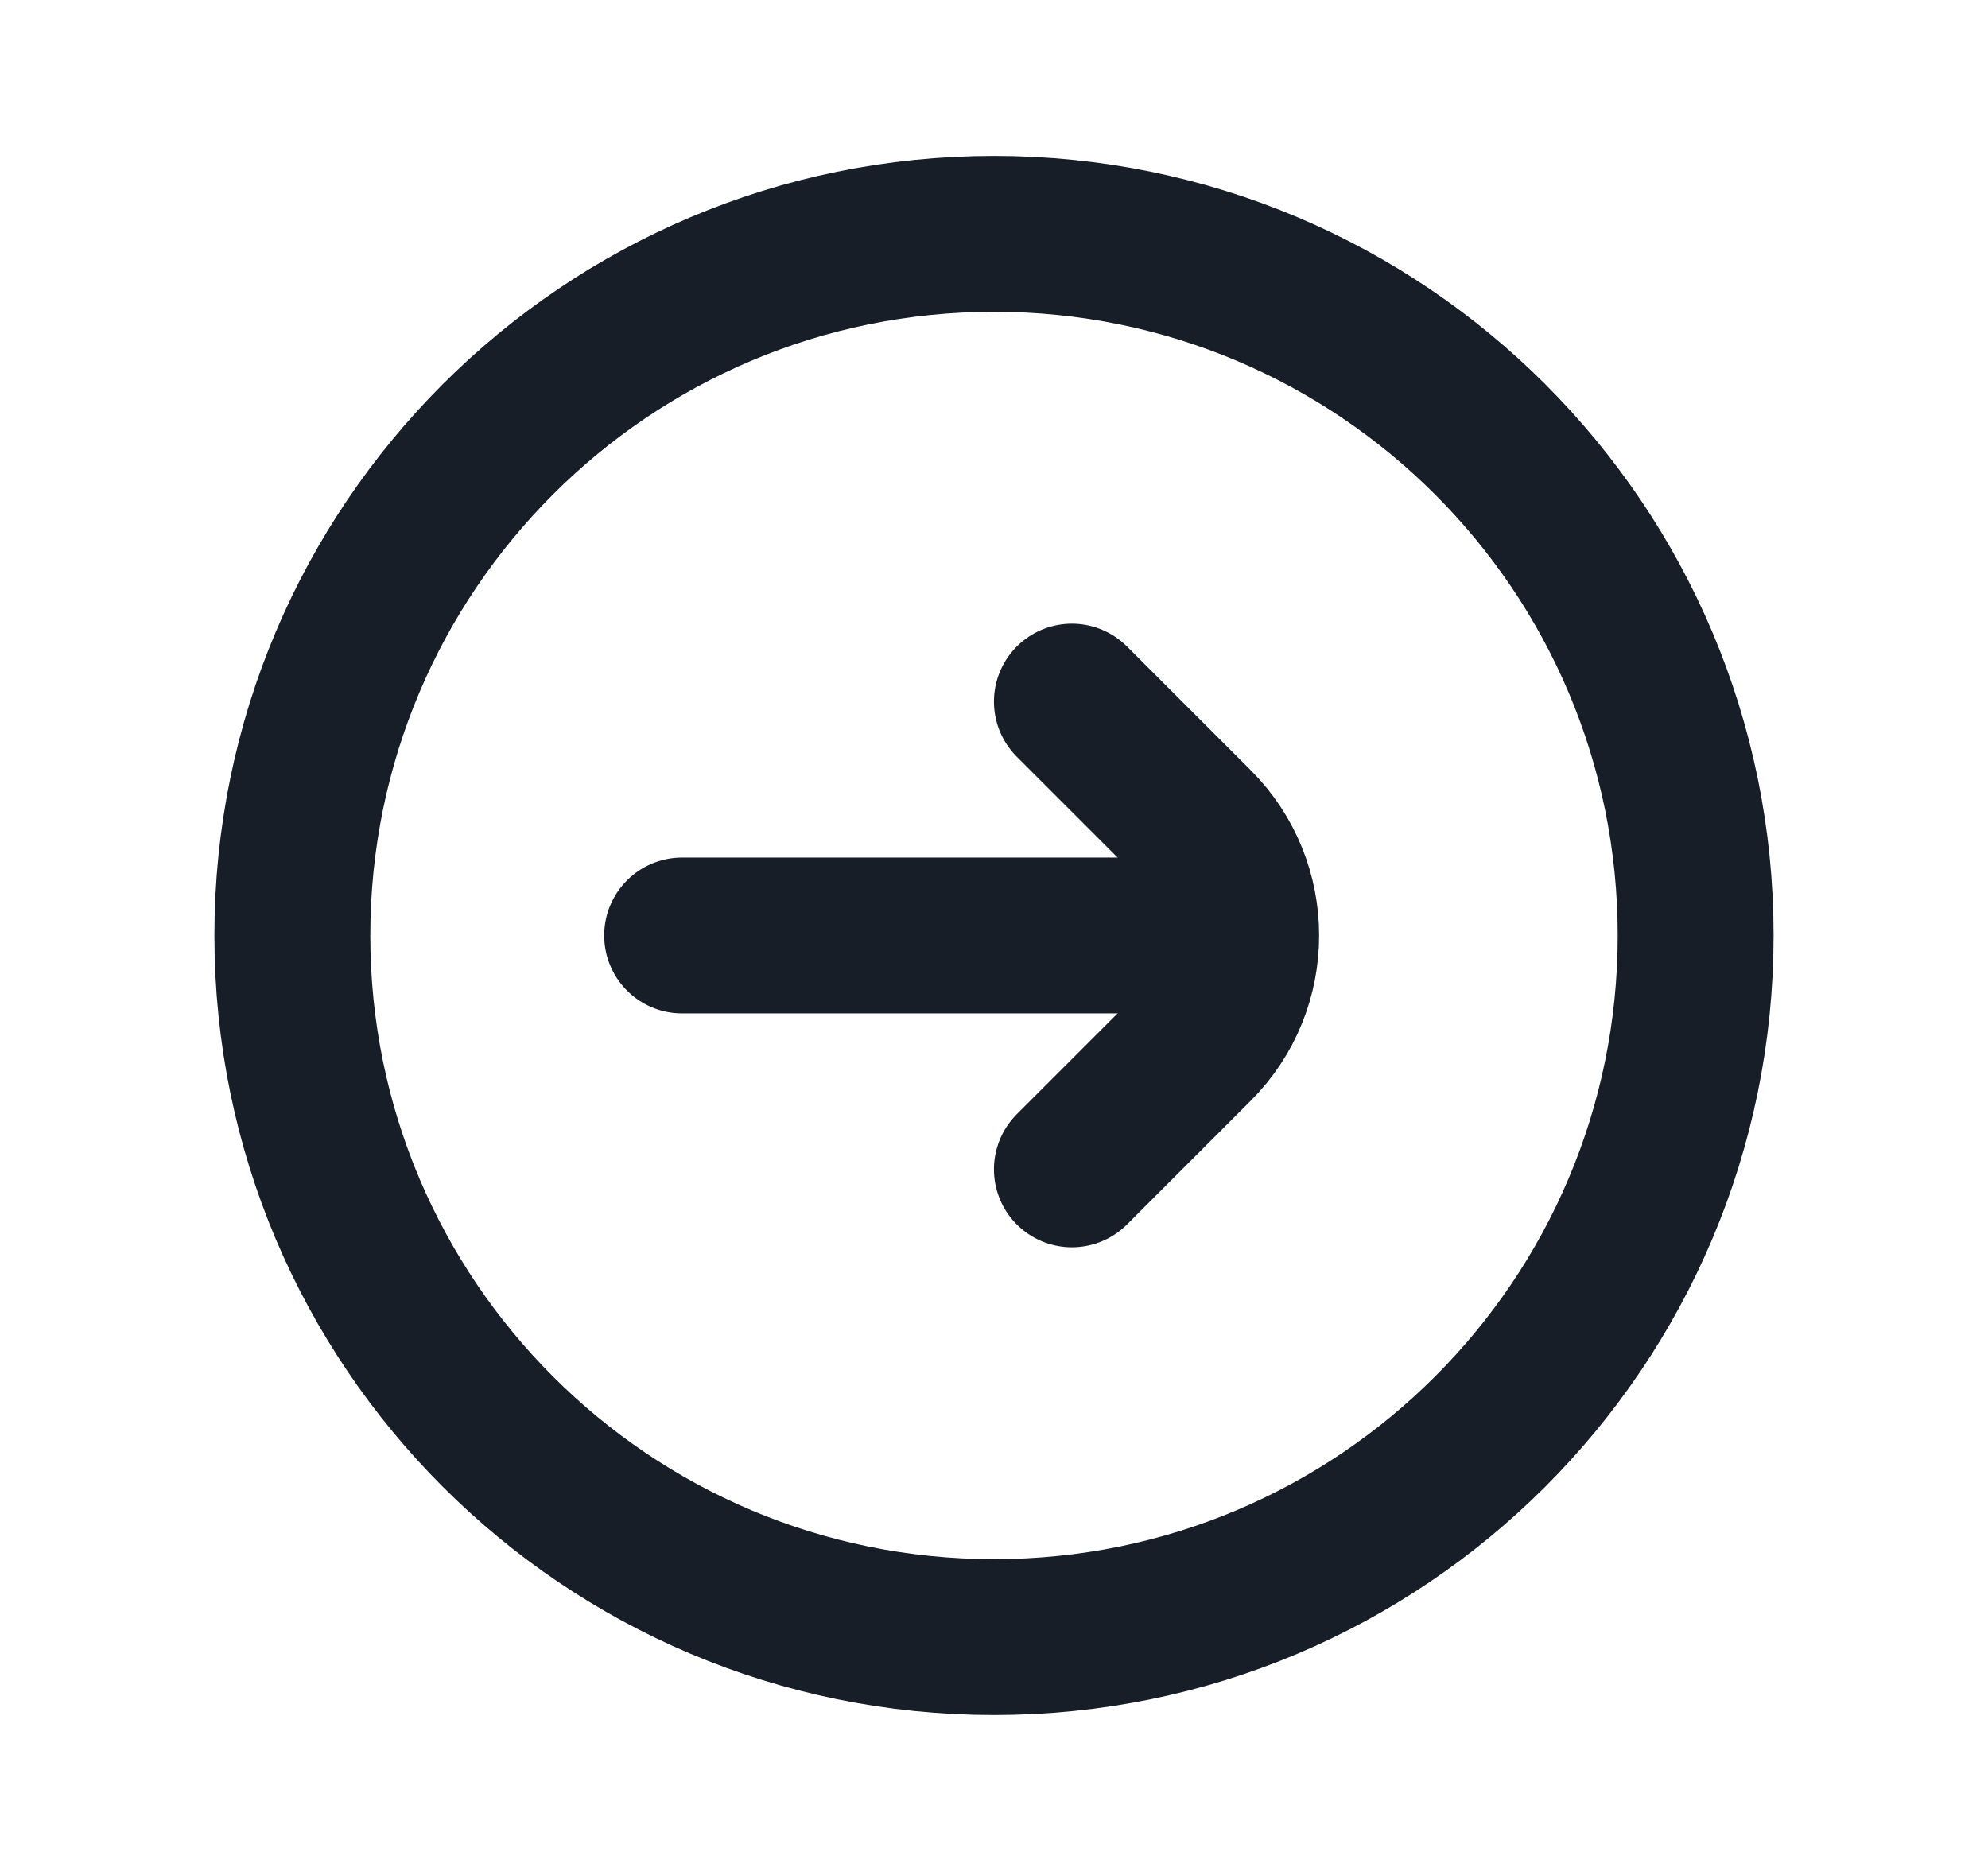
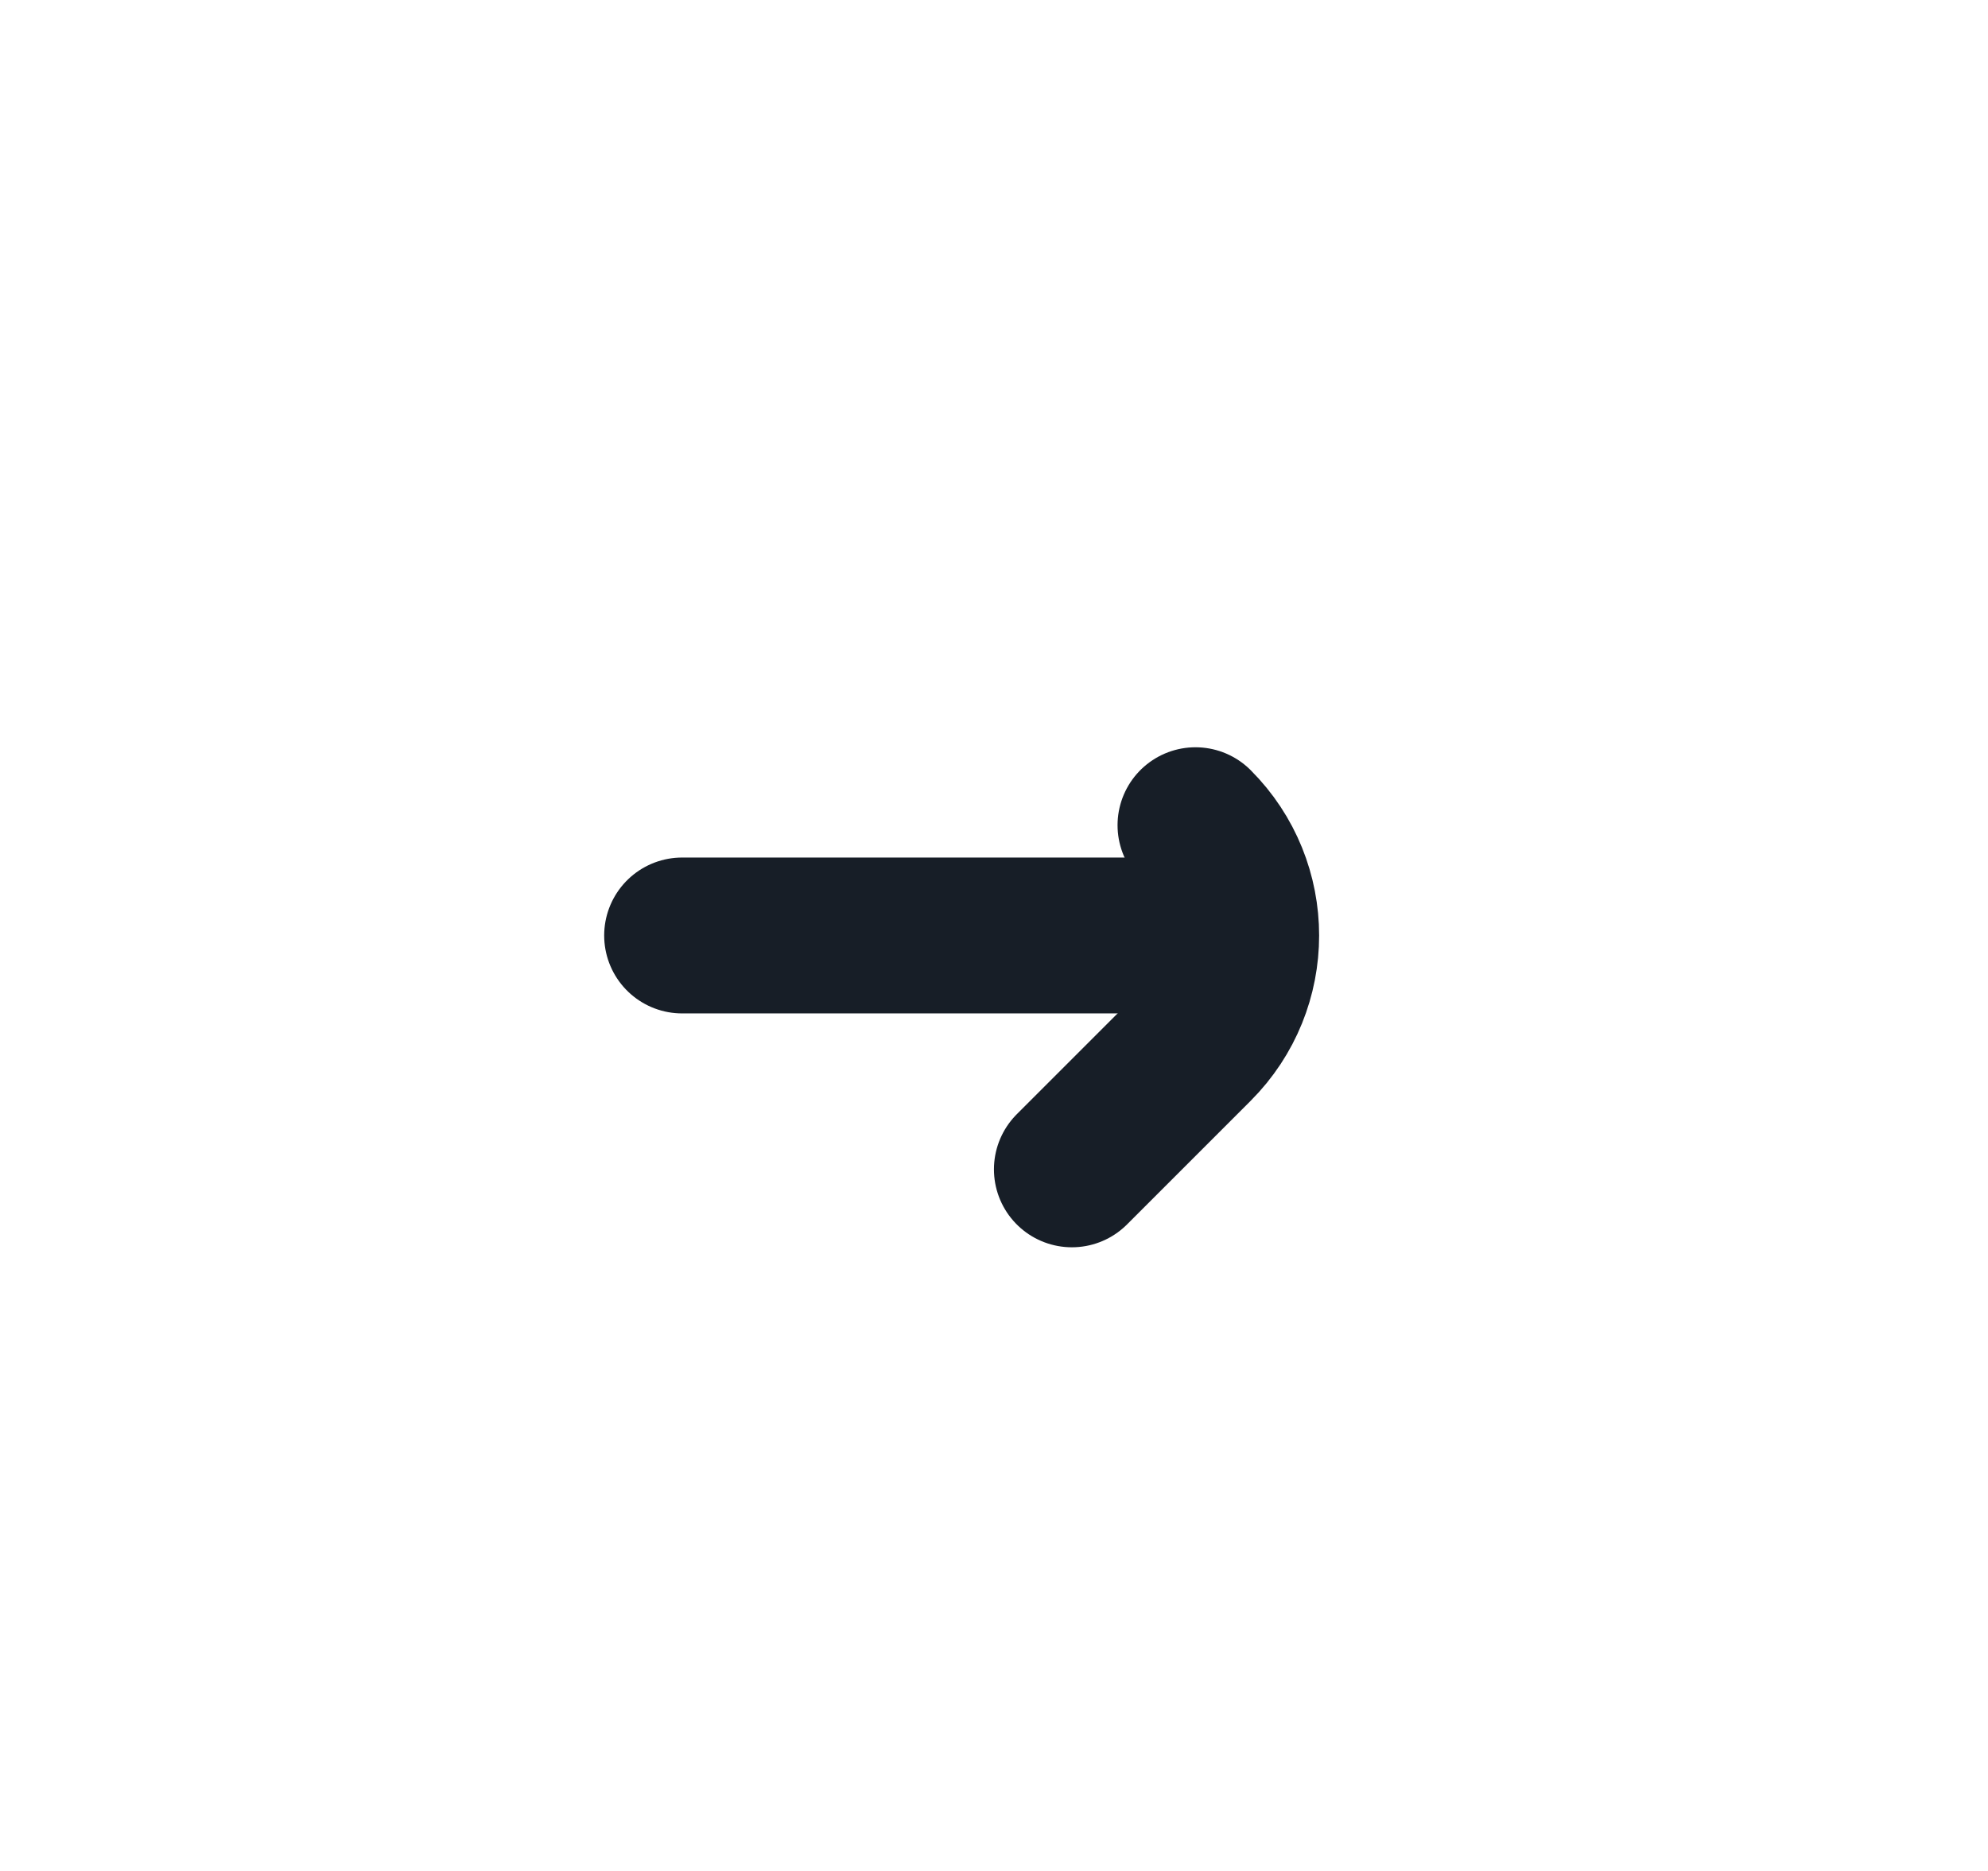
<svg xmlns="http://www.w3.org/2000/svg" width="17" height="16" viewBox="0 0 17 16" fill="none">
-   <path d="M8.5 14C11.814 14 14.5 11.314 14.5 8C14.5 4.686 11.814 2 8.5 2C5.186 2 2.5 4.686 2.5 8C2.5 11.314 5.186 14 8.5 14Z" stroke="#171E27" stroke-width="1.333" stroke-linecap="round" stroke-linejoin="round" />
-   <path d="M9.166 10L10.223 8.943C10.744 8.422 10.744 7.578 10.223 7.057L9.166 6" stroke="#171E27" stroke-width="1.333" stroke-linecap="round" stroke-linejoin="round" />
+   <path d="M9.166 10L10.223 8.943C10.744 8.422 10.744 7.578 10.223 7.057" stroke="#171E27" stroke-width="1.333" stroke-linecap="round" stroke-linejoin="round" />
  <path d="M5.833 8H10.5" stroke="#171E27" stroke-width="1.333" stroke-linecap="round" stroke-linejoin="round" />
</svg>